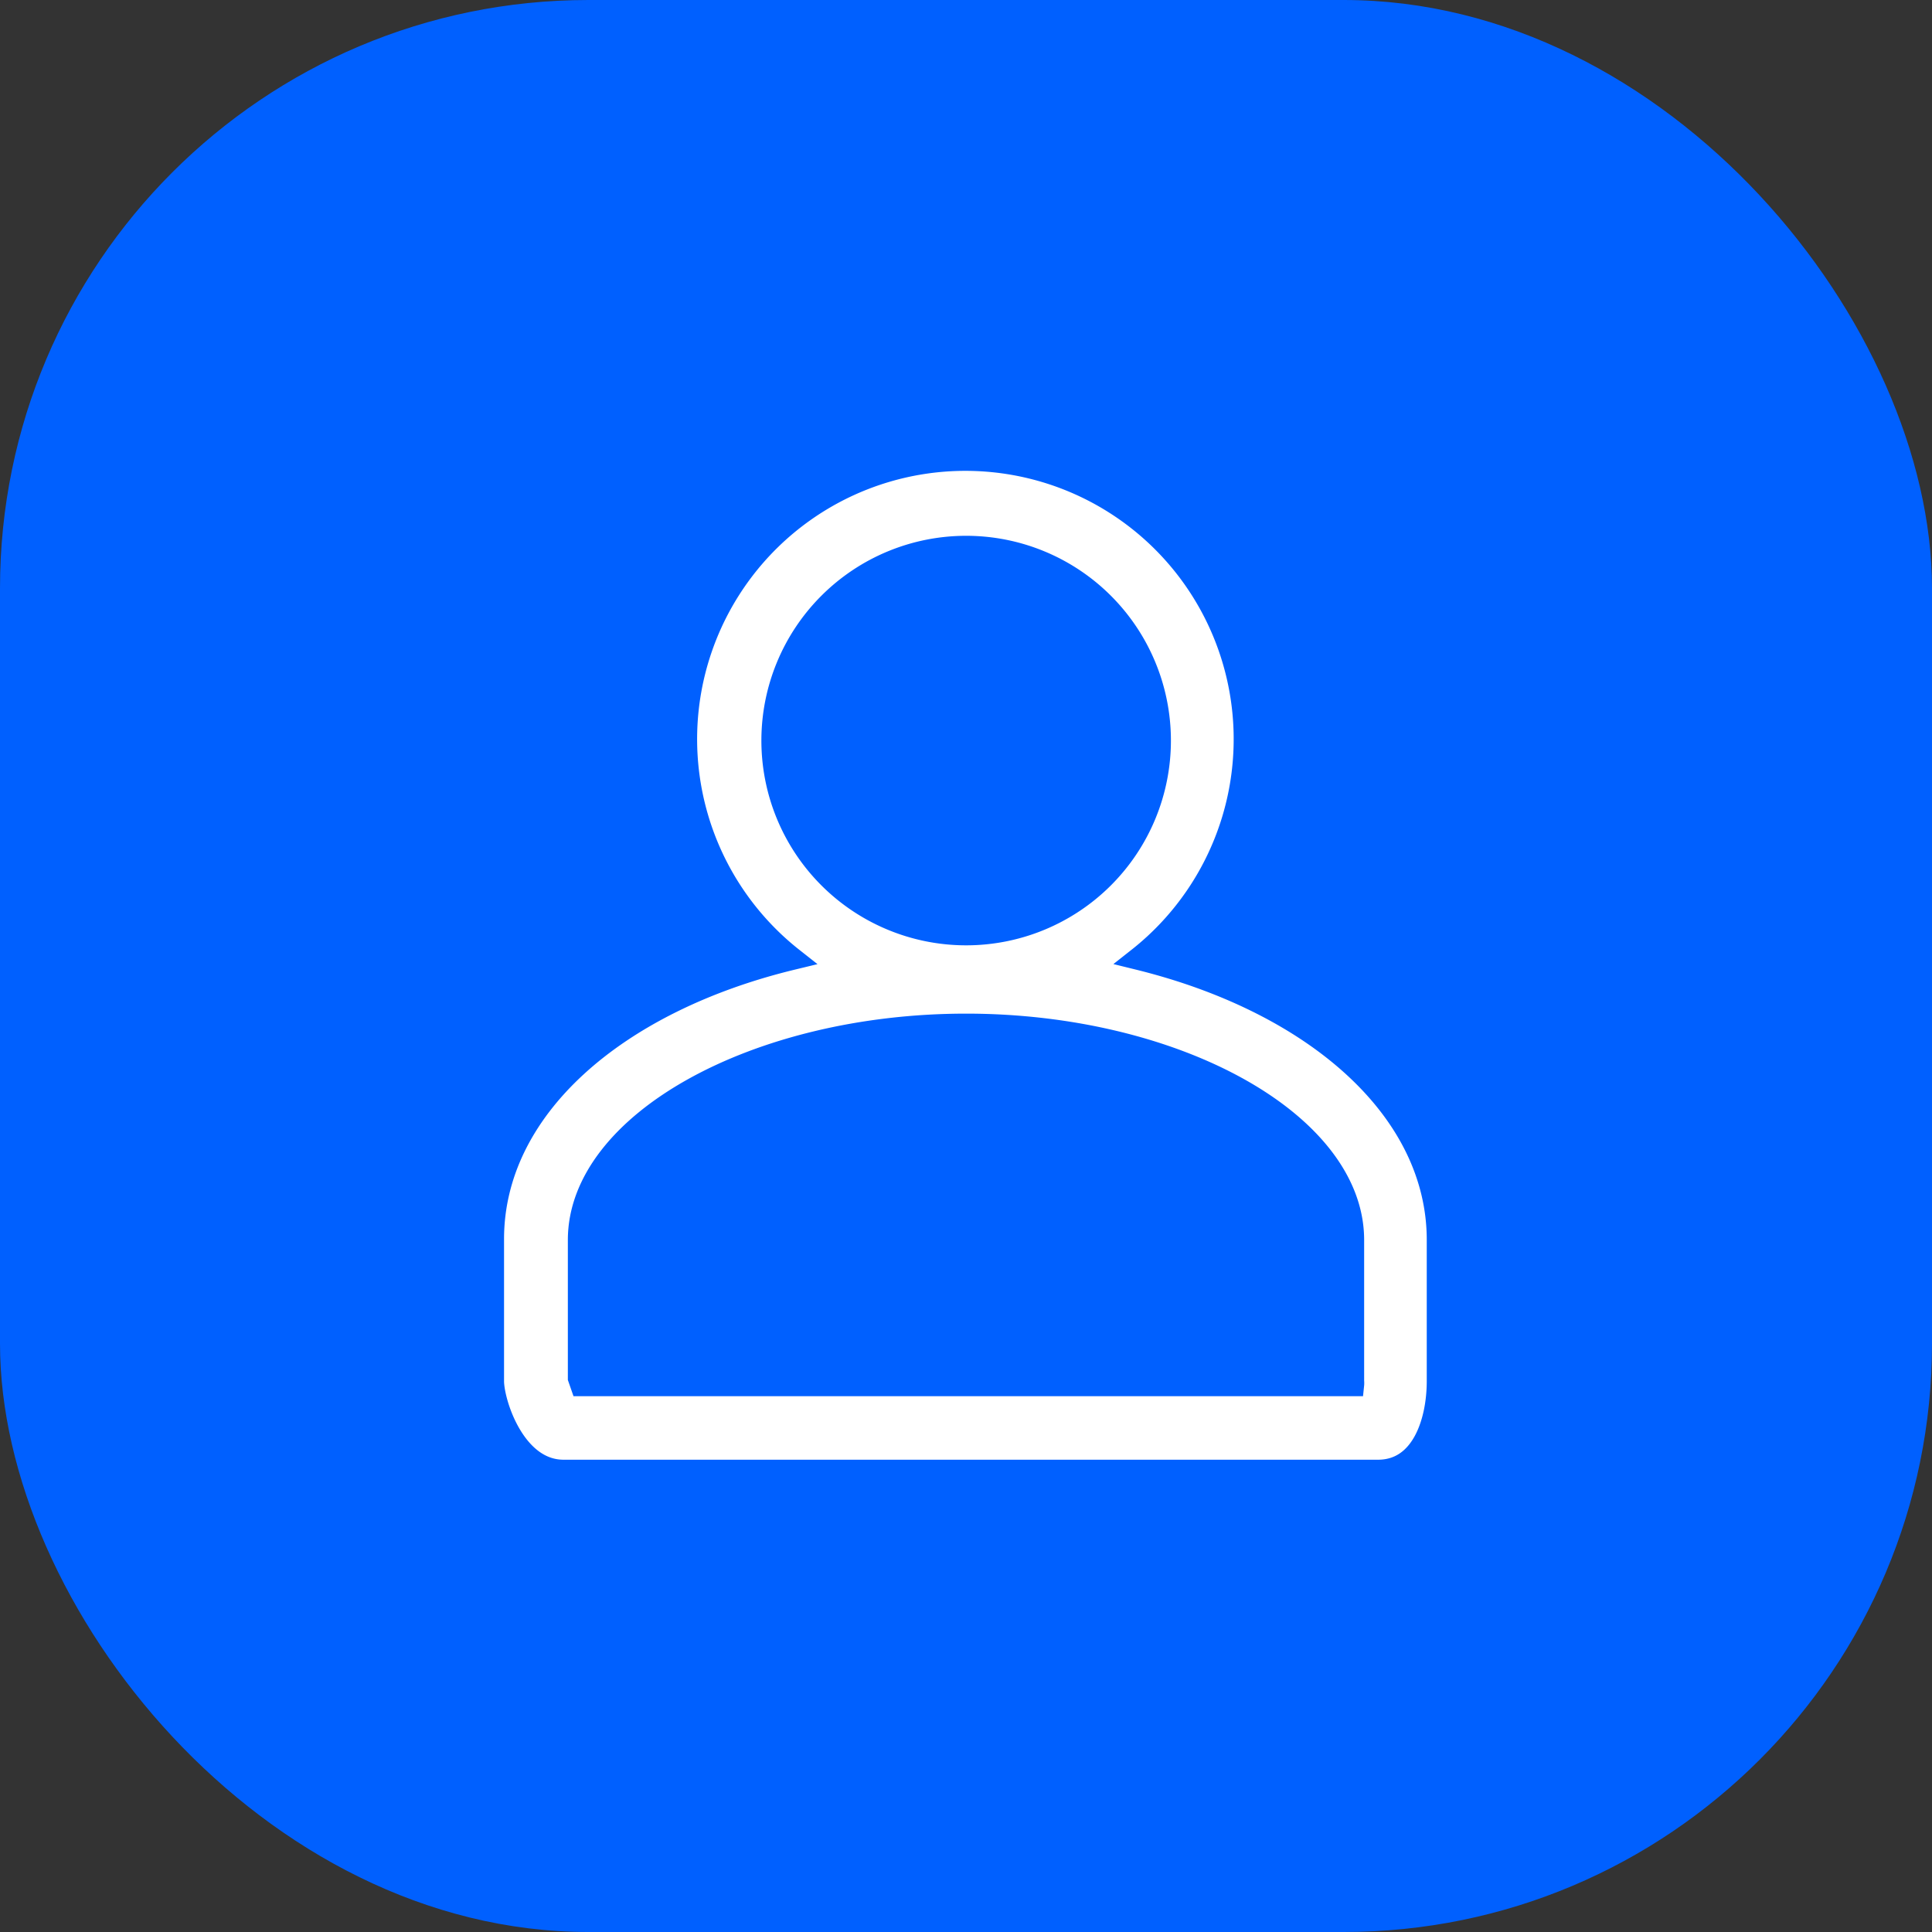
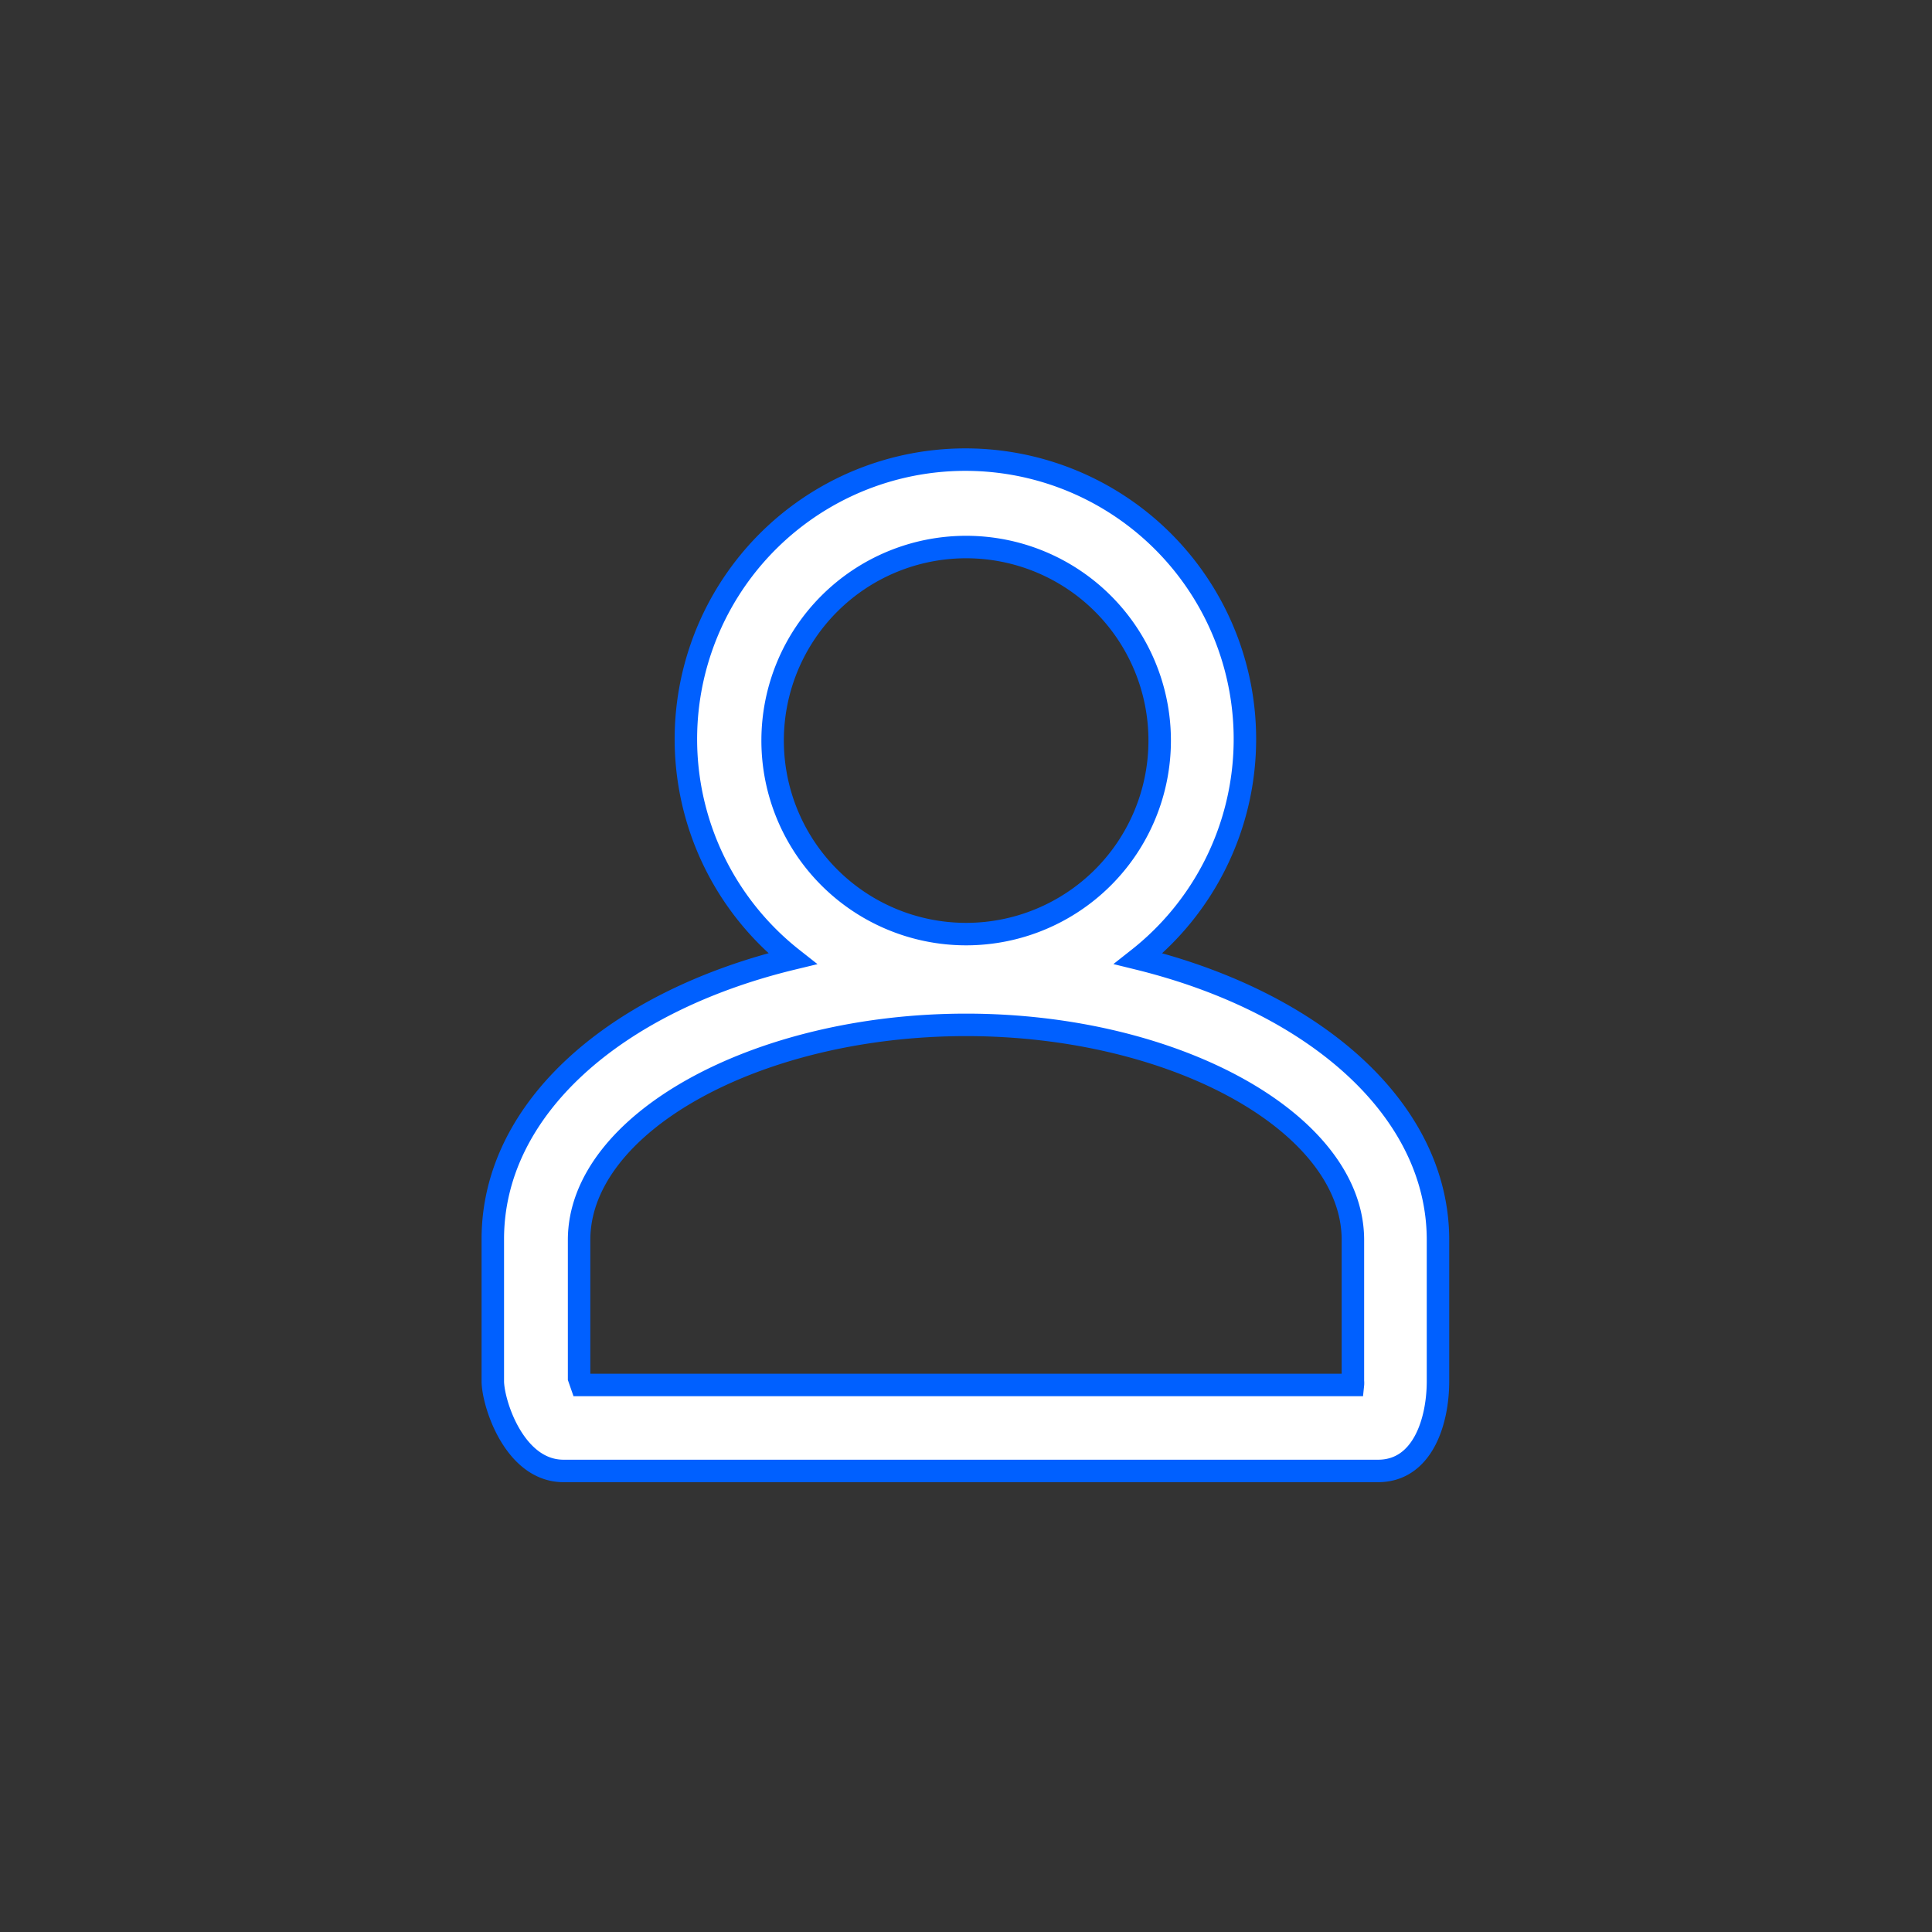
<svg xmlns="http://www.w3.org/2000/svg" viewBox="0 0 64.49 64.49">
  <rect x="0" y="0" width="64.49" height="64.49" fill="#333333" stroke="none" />
  <defs>
    <style>.a{fill:#0060ff;}.b{fill:#fff;stroke:#0060ff;stroke-miterlimit:10;stroke-width:0.75px;}</style>
  </defs>
  <title>Customer_Service</title>
-   <rect class="a" width="64.49" height="64.49" rx="19.64" />
  <path class="b" d="M38,32a9.33,9.33,0,1,0-11.55,0c-5.91,1.43-10,5-10,9.36V46.1c0,.72.71,3,2.36,3H46c1.47,0,2-1.62,2-3V41.39C48,37.06,43.93,33.46,38,32ZM32.25,18.26a6.46,6.46,0,1,1-6.46,6.46A6.46,6.46,0,0,1,32.25,18.26ZM45.16,46.1a.62.62,0,0,1,0,.13H19.41L19.33,46V41.39c0-3.89,5.92-7.18,12.92-7.18s12.91,3.29,12.91,7.18Z" />
</svg>